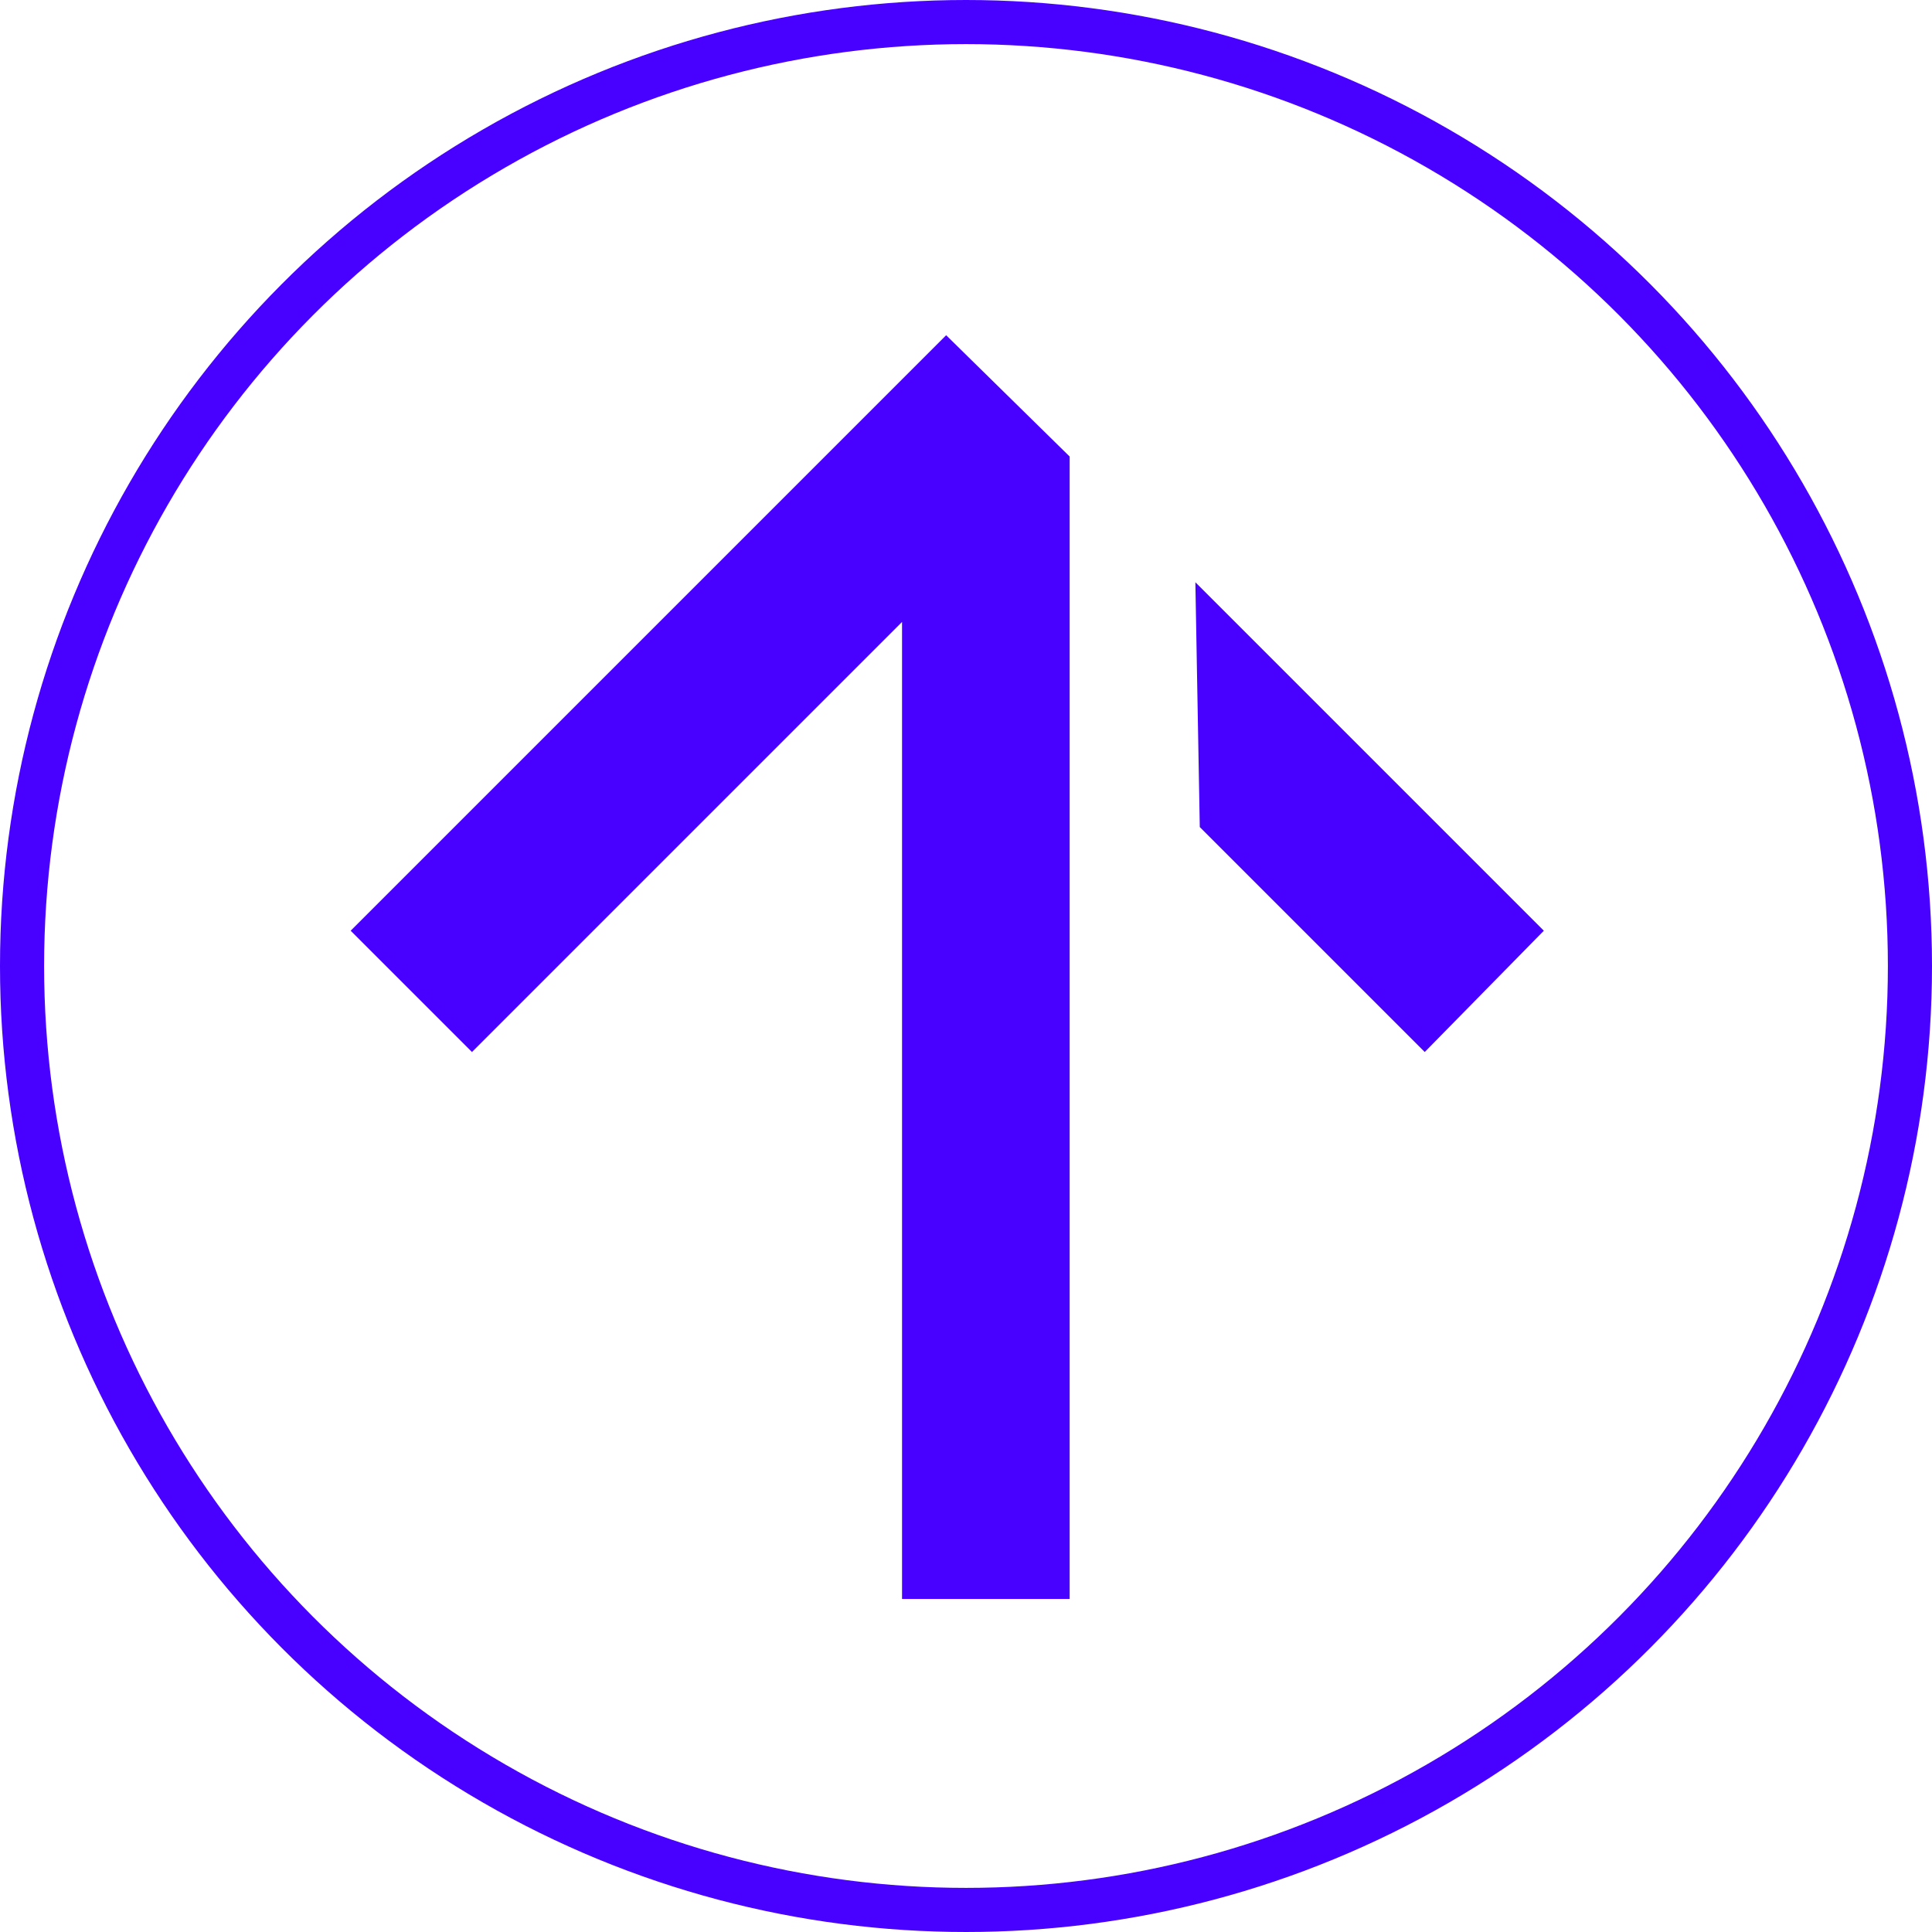
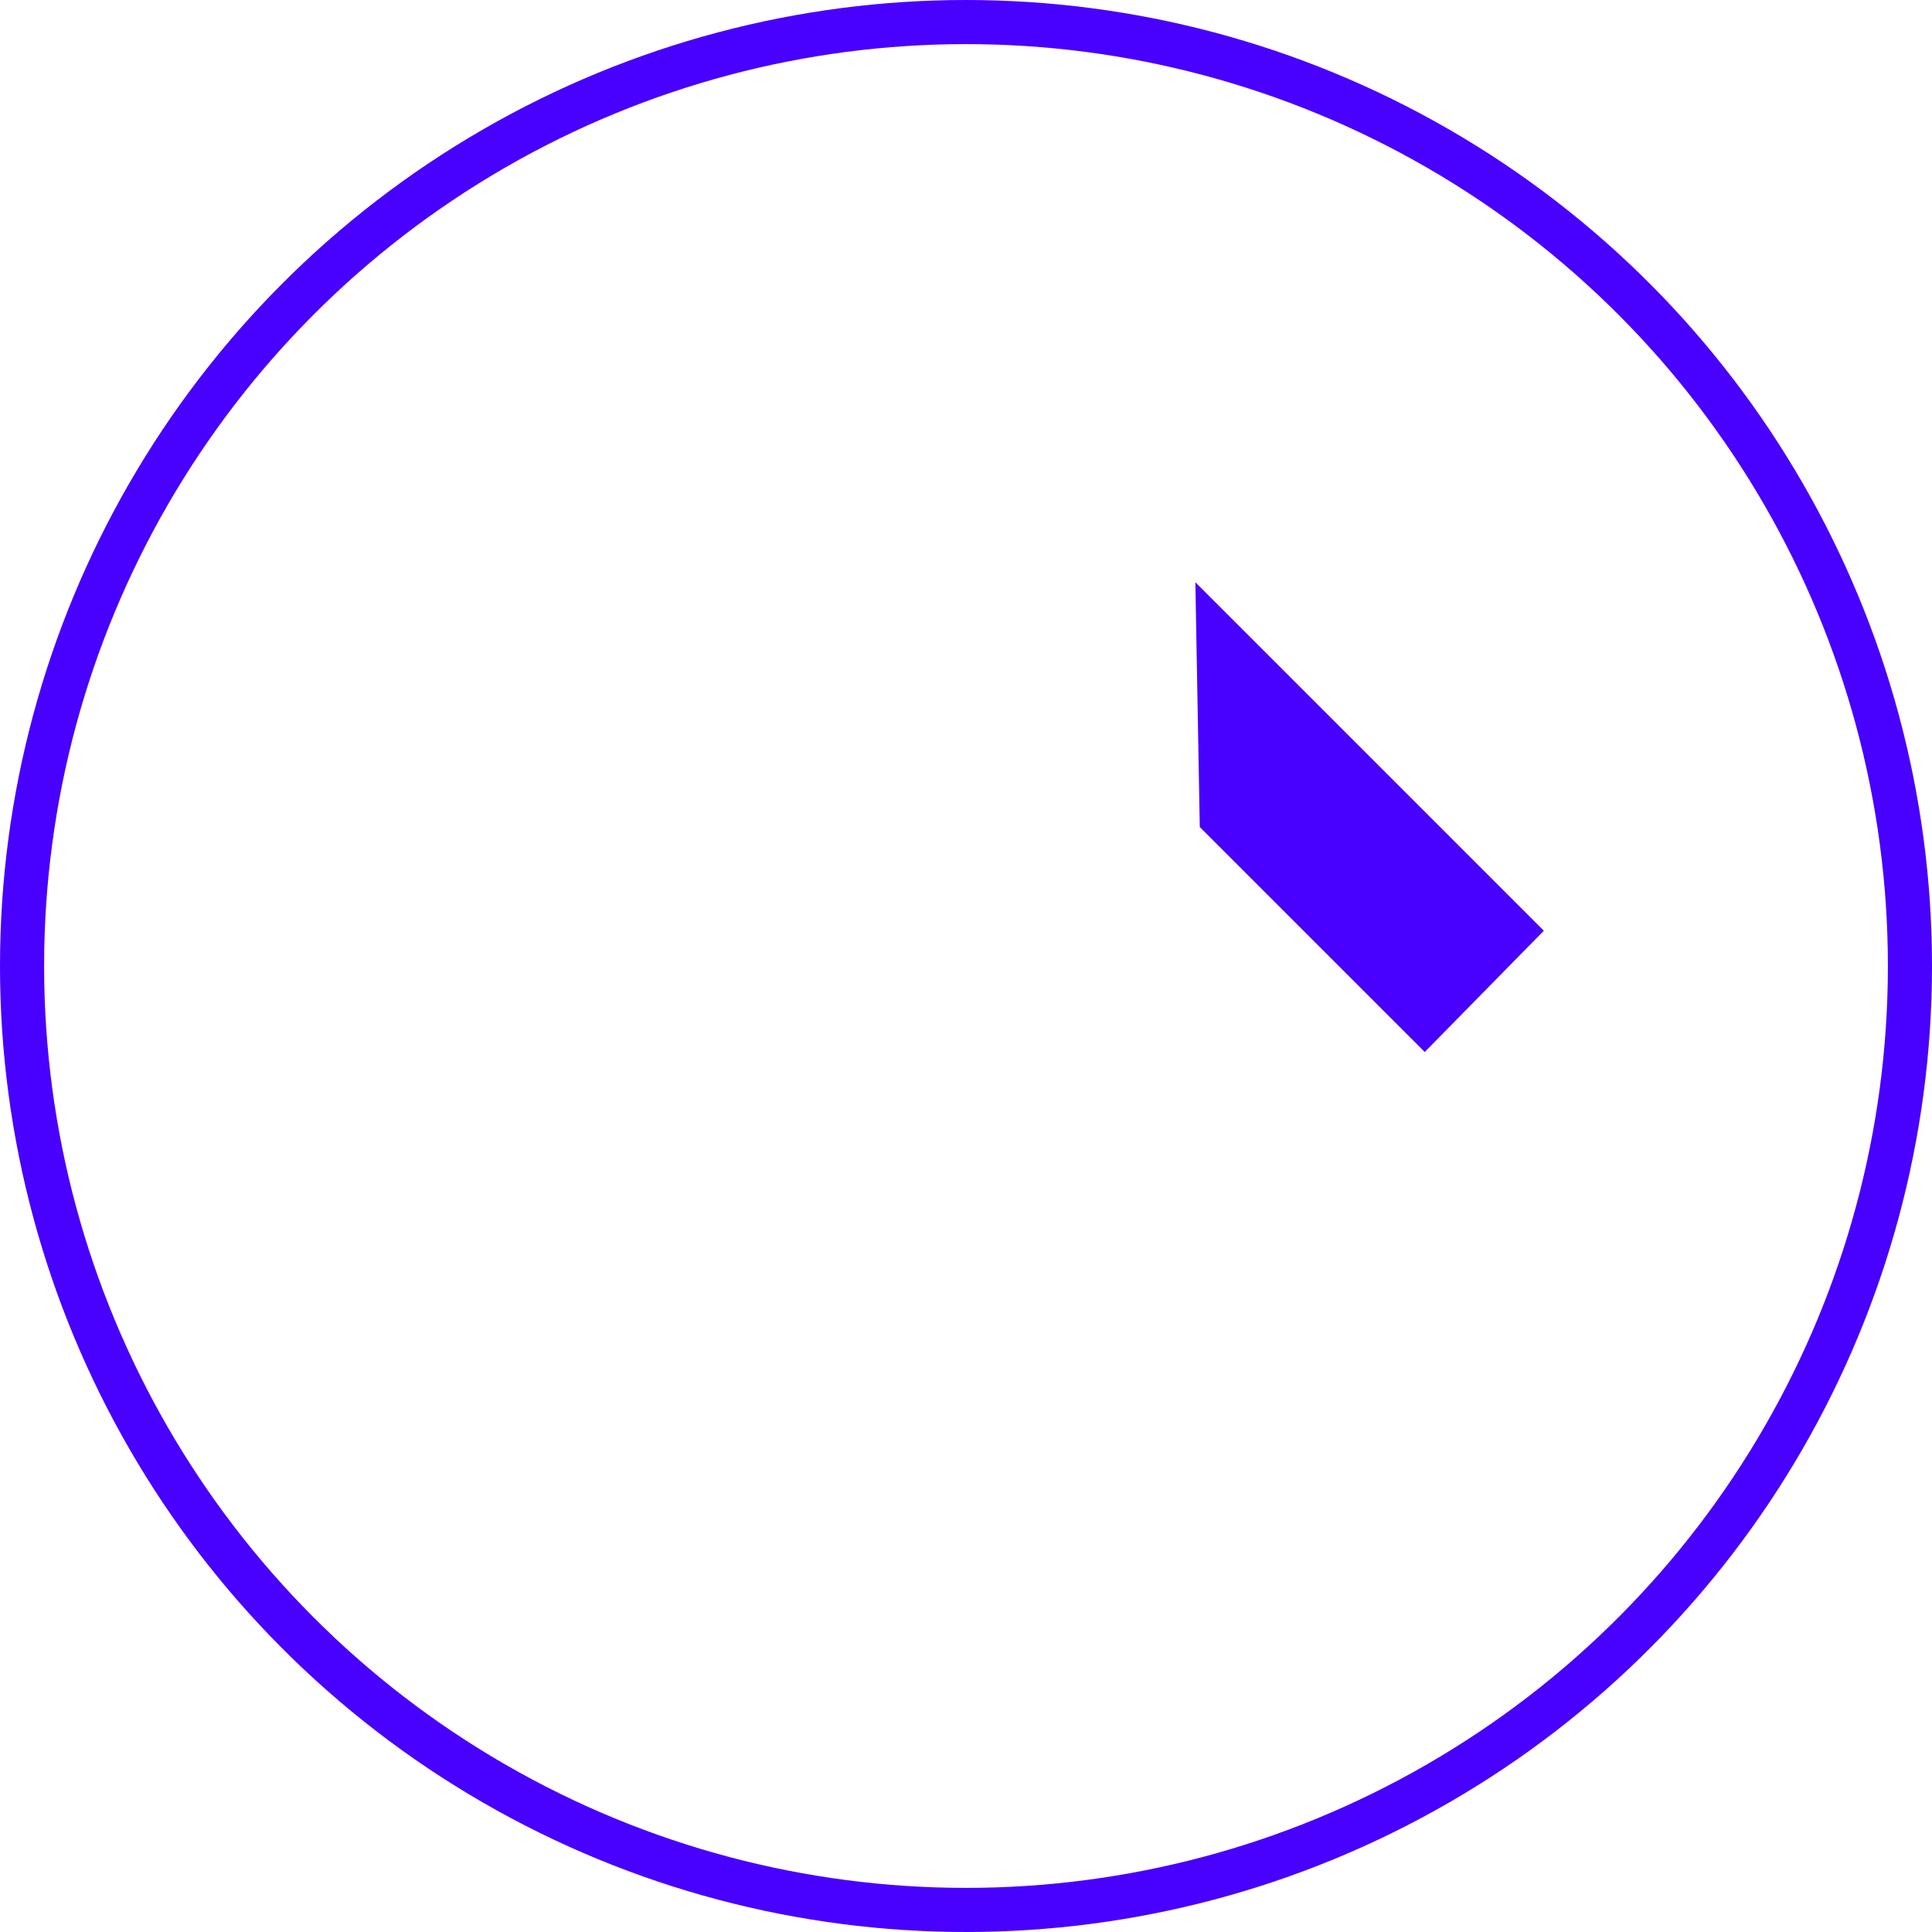
<svg xmlns="http://www.w3.org/2000/svg" id="Ebene_1" viewBox="0 0 87.6 87.6">
  <defs>
    <style>.cls-1{fill:#4800ff;}.cls-2{fill:none;stroke:#4800ff;stroke-miterlimit:10;stroke-width:2px;}</style>
  </defs>
-   <polygon class="cls-1" points="42.9 15.2 15.9 42.2 21.4 47.7 40.9 28.2 40.9 72.5 48.5 72.5 48.5 20.7 42.9 15.2" />
  <polygon class="cls-1" points="64.6 47.7 70 42.2 54.2 26.4 54.4 37.5 64.6 47.7" />
  <circle class="cls-2" cx="43.8" cy="43.8" r="42.8" />
</svg>